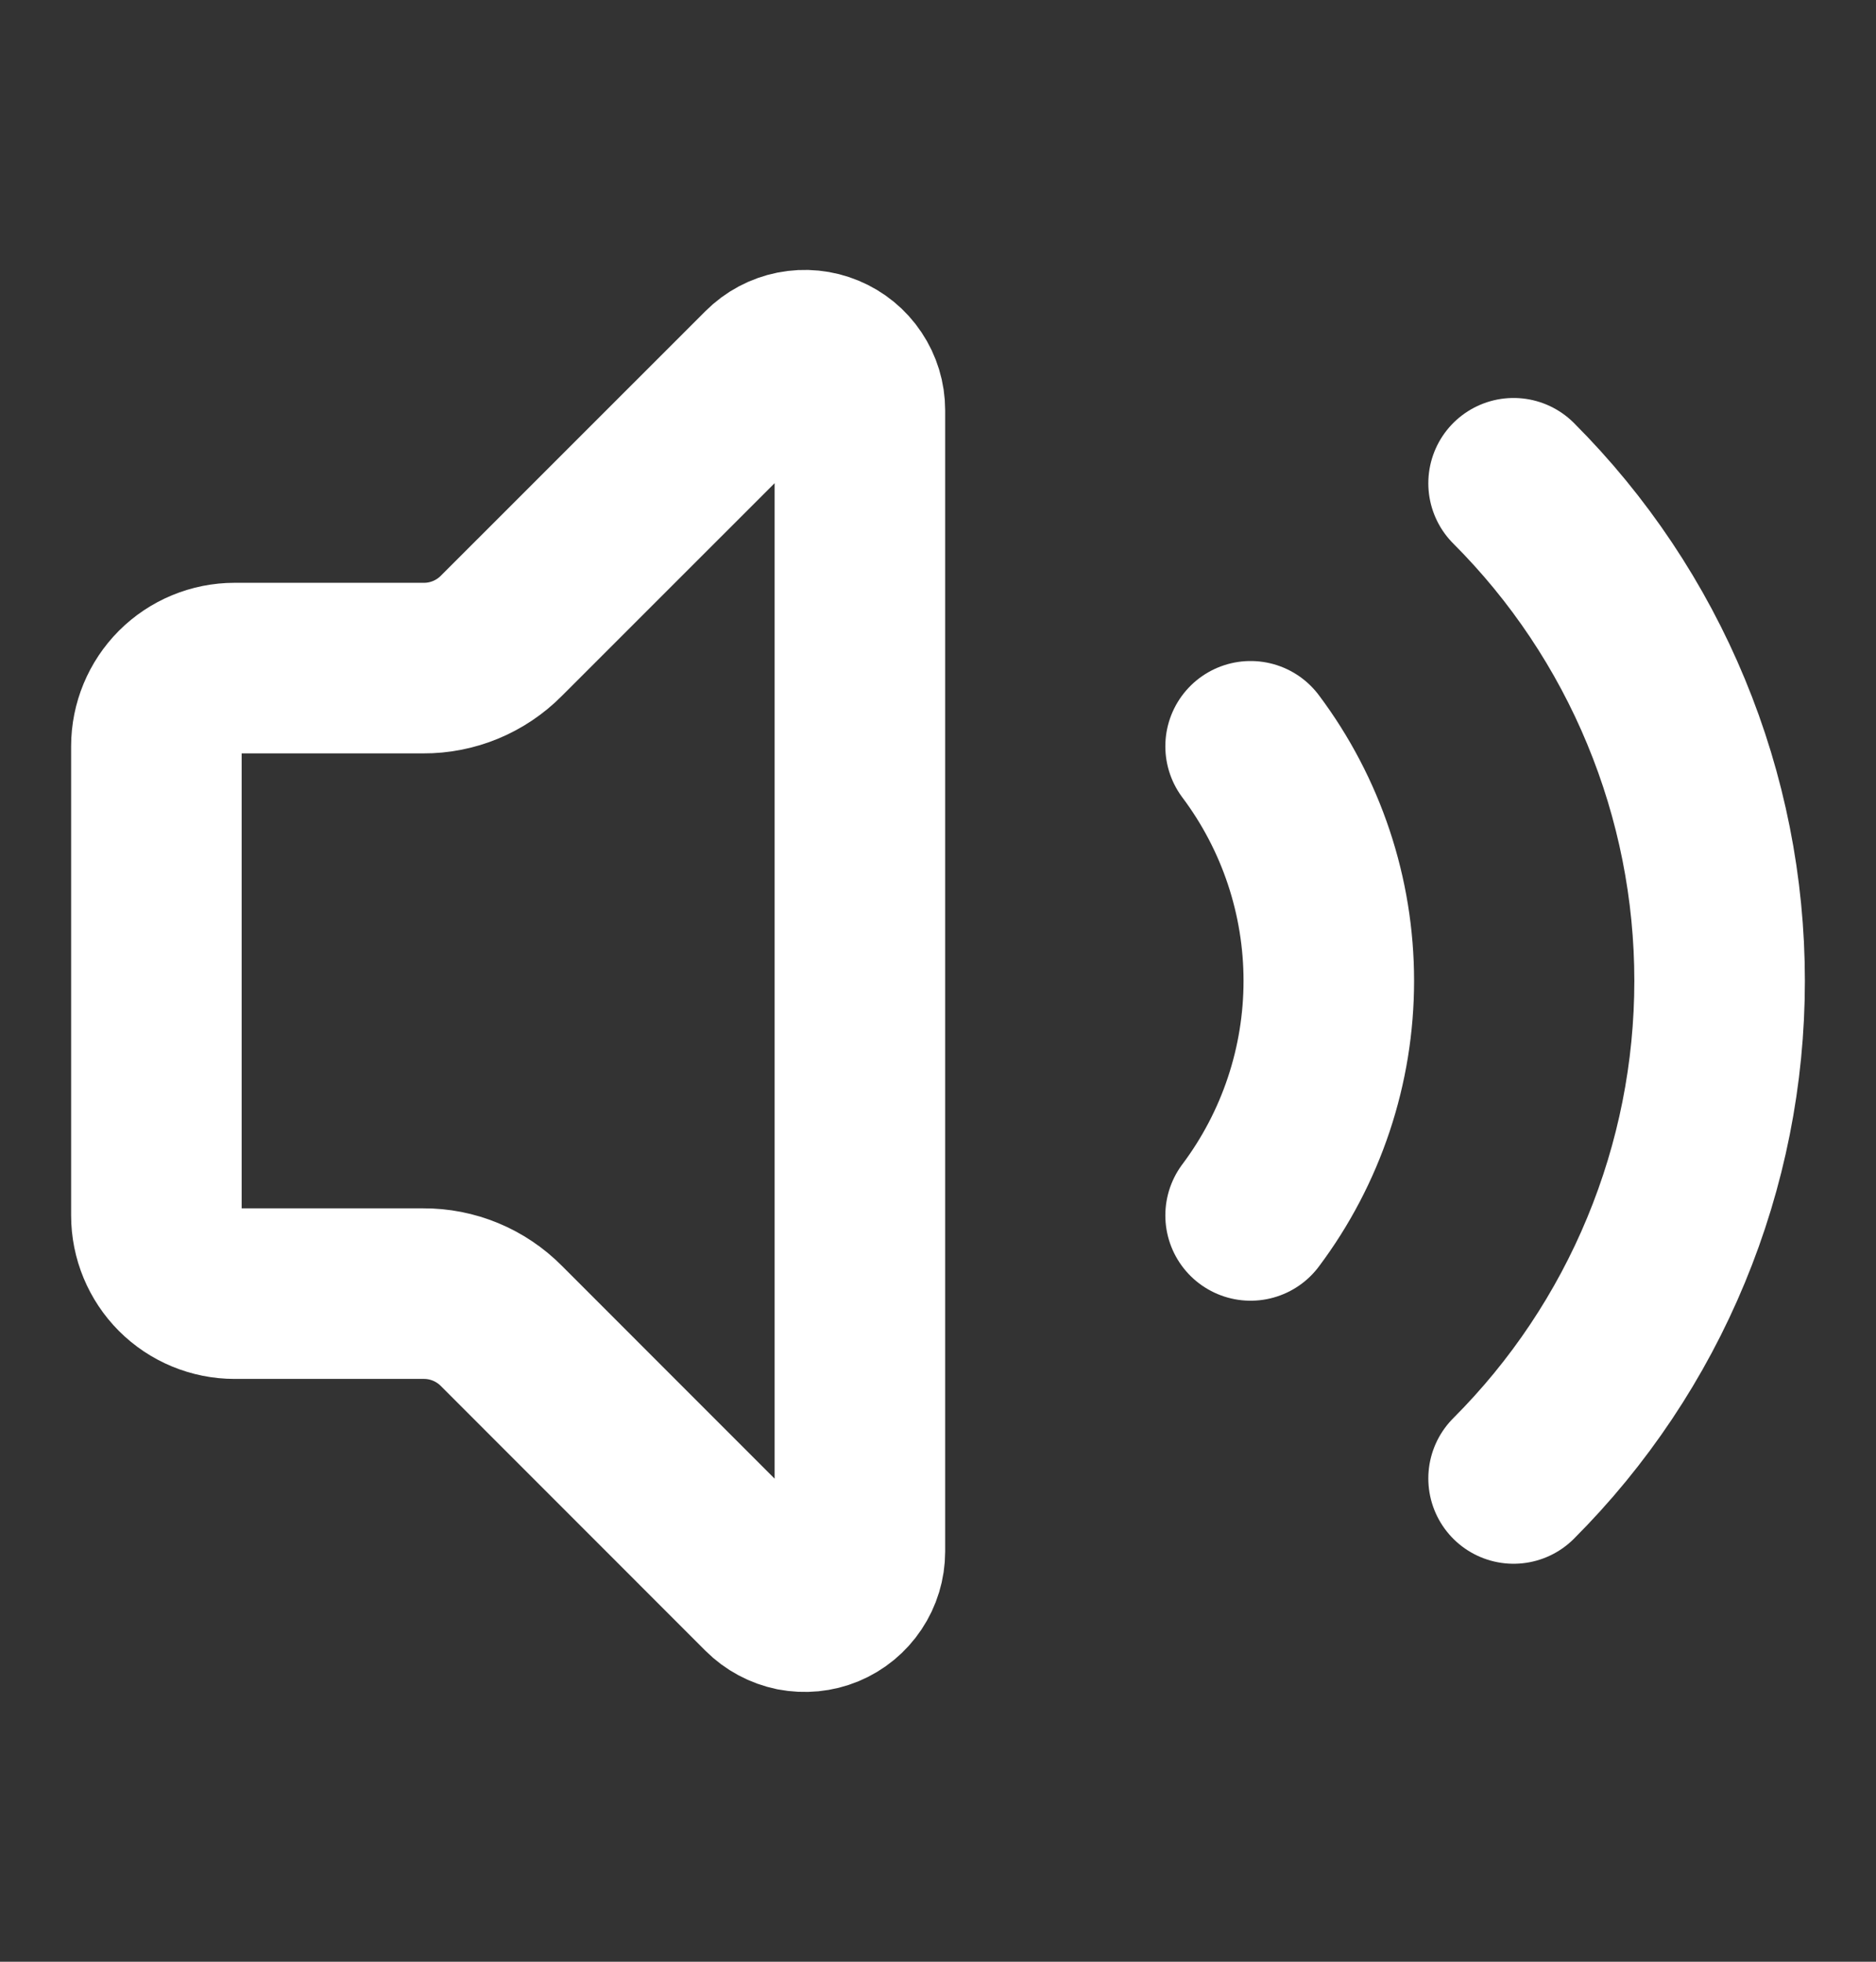
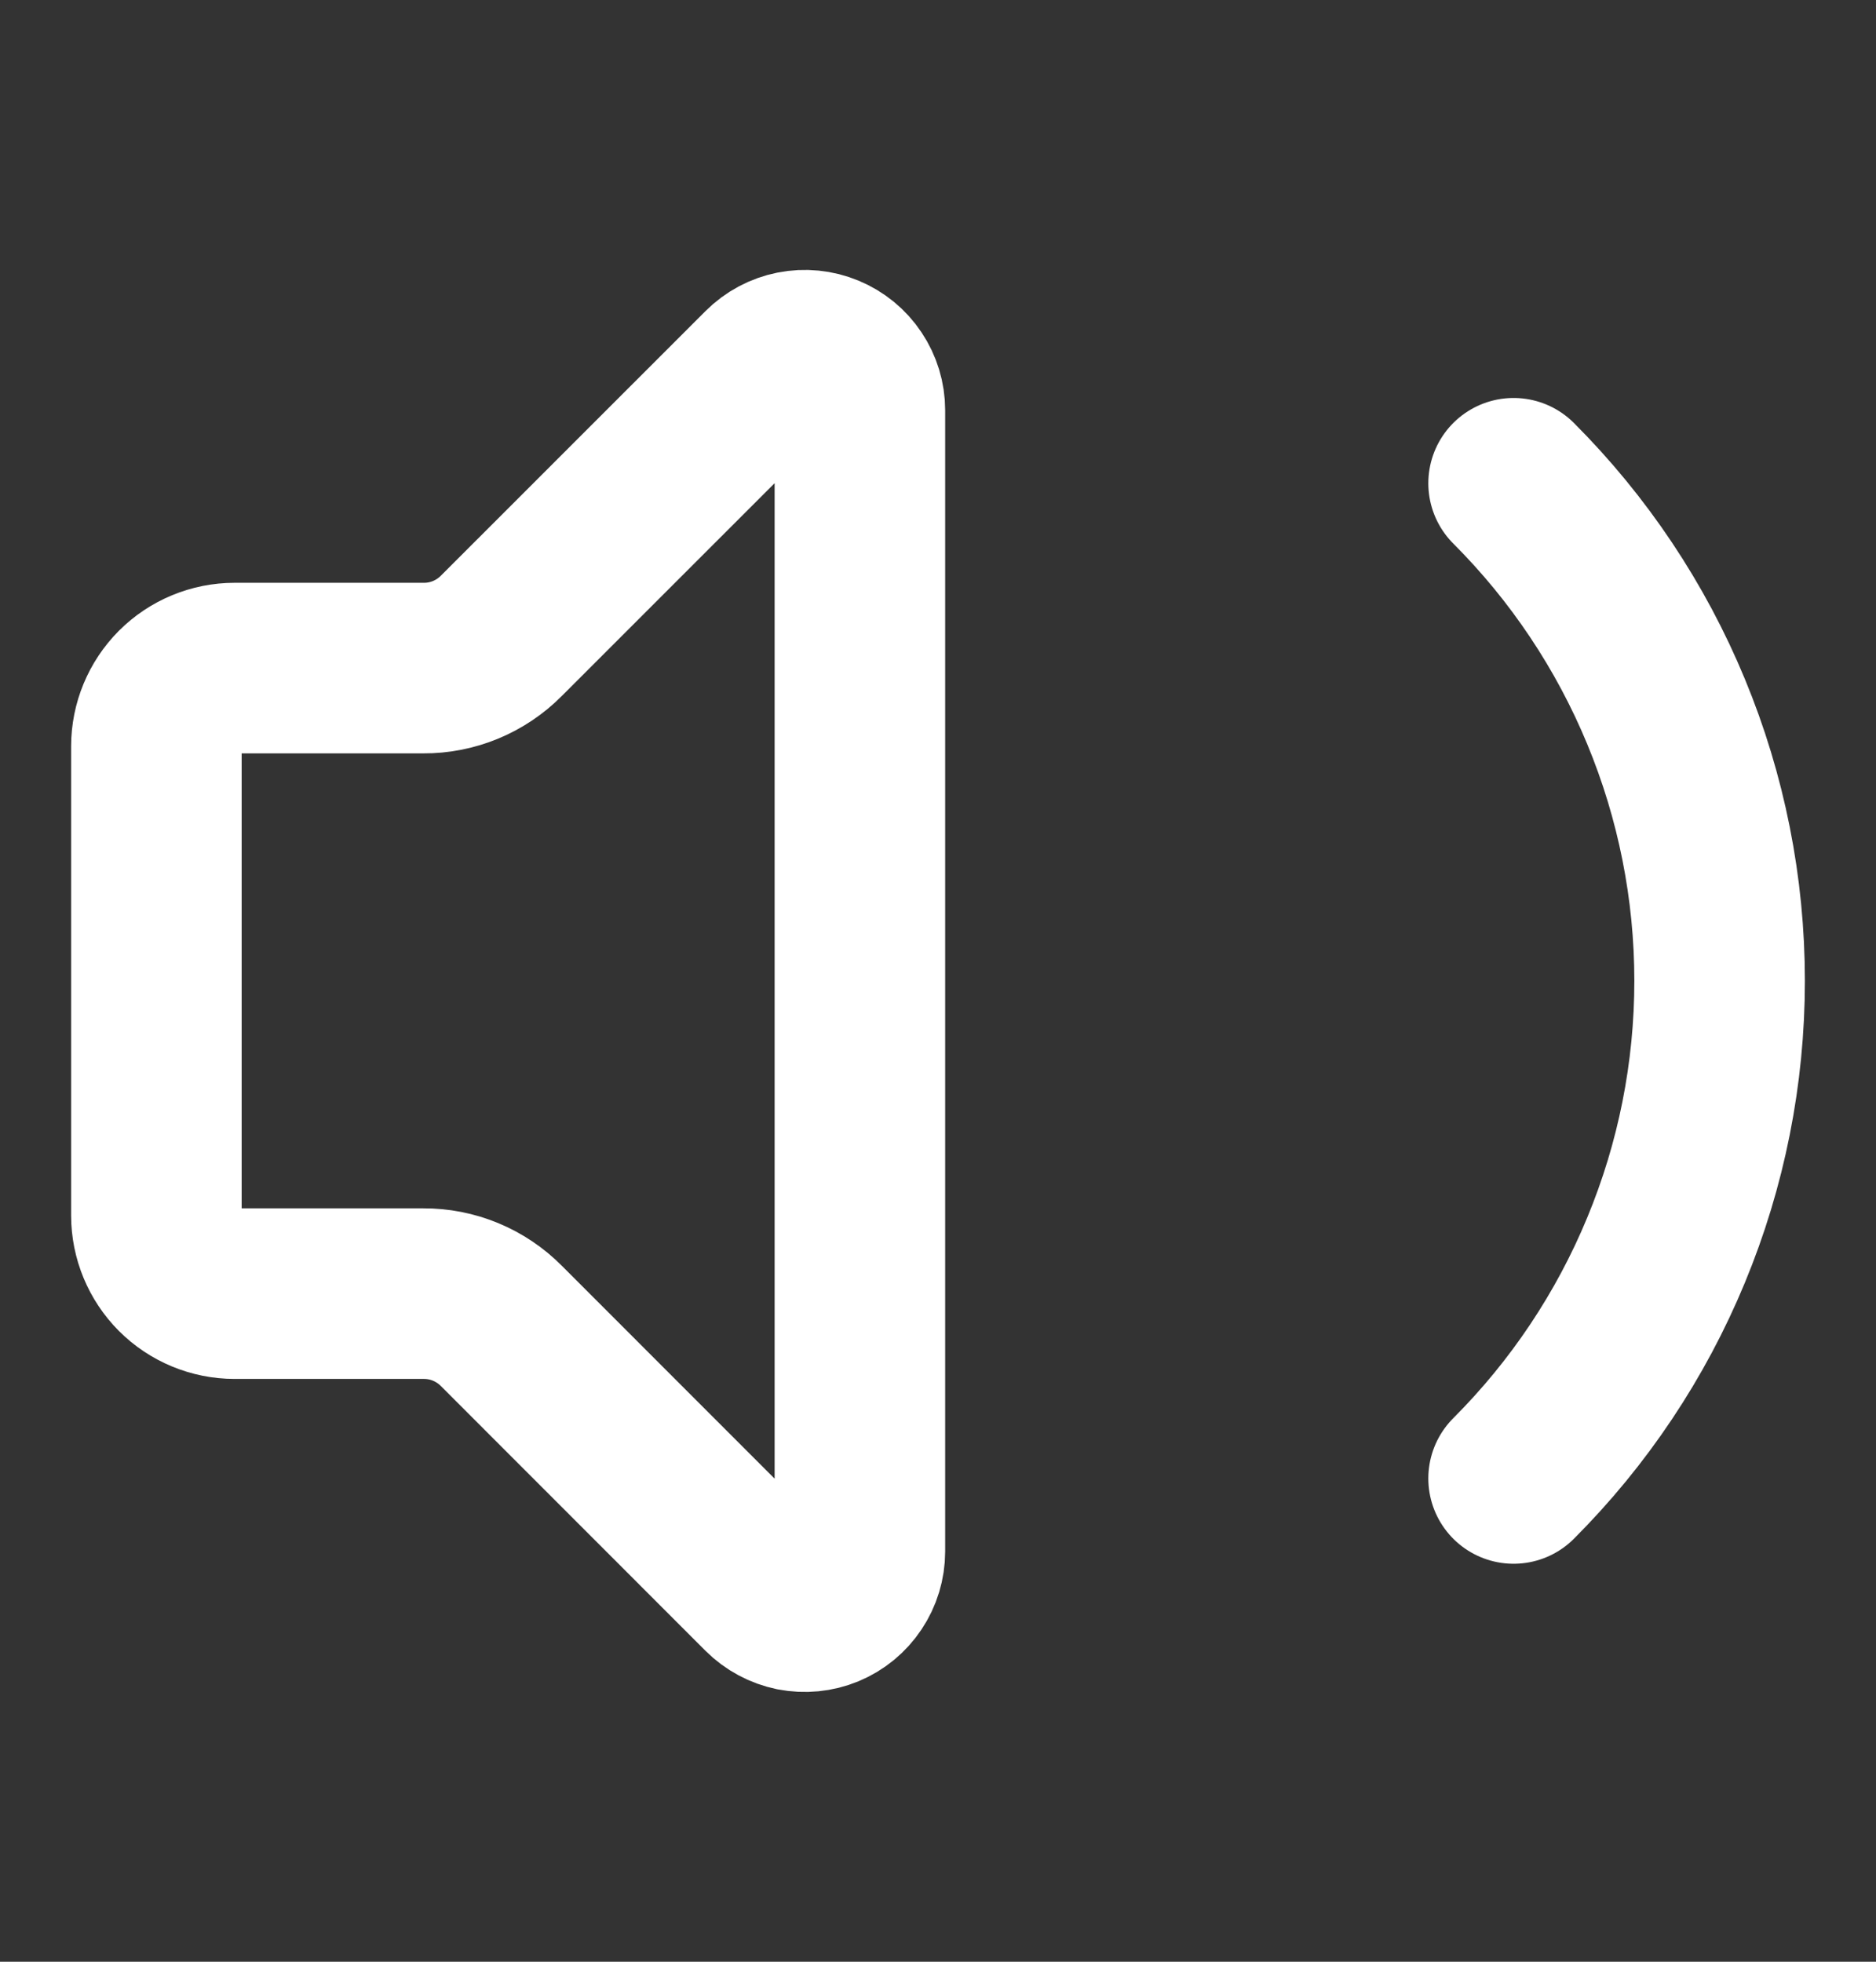
<svg xmlns="http://www.w3.org/2000/svg" width="22" height="23" viewBox="0 0 22 23" fill="none">
  <rect x="0" y="0" width="22" height="23" fill="#333333" stroke="none" />
  <path d="M10.084 4.81C10.084 4.682 10.046 4.558 9.975 4.452C9.904 4.345 9.803 4.263 9.685 4.214C9.567 4.165 9.437 4.152 9.312 4.177C9.187 4.202 9.072 4.263 8.981 4.354L5.879 7.455C5.76 7.575 5.617 7.671 5.46 7.736C5.303 7.801 5.135 7.834 4.965 7.833H2.751C2.508 7.833 2.274 7.93 2.102 8.102C1.931 8.274 1.834 8.507 1.834 8.75V14.25C1.834 14.493 1.931 14.726 2.102 14.898C2.274 15.07 2.508 15.167 2.751 15.167H4.965C5.135 15.166 5.303 15.199 5.46 15.264C5.617 15.329 5.76 15.425 5.879 15.545L8.98 18.647C9.071 18.738 9.186 18.799 9.311 18.825C9.437 18.849 9.567 18.837 9.685 18.788C9.803 18.739 9.904 18.656 9.975 18.549C10.046 18.443 10.084 18.318 10.084 18.19V4.81Z" stroke="white" stroke-width="2" stroke-linecap="round" stroke-linejoin="round" />
-   <path d="M14.666 8.75C15.261 9.543 15.583 10.508 15.583 11.5C15.583 12.492 15.261 13.457 14.666 14.25" stroke="white" stroke-width="2" stroke-linecap="round" stroke-linejoin="round" />
  <path d="M17.75 17.334C18.516 16.568 19.124 15.658 19.538 14.657C19.953 13.656 20.166 12.584 20.166 11.5C20.166 10.417 19.953 9.344 19.538 8.343C19.124 7.342 18.516 6.432 17.75 5.666" stroke="white" stroke-width="2" stroke-linecap="round" stroke-linejoin="round" />
</svg>